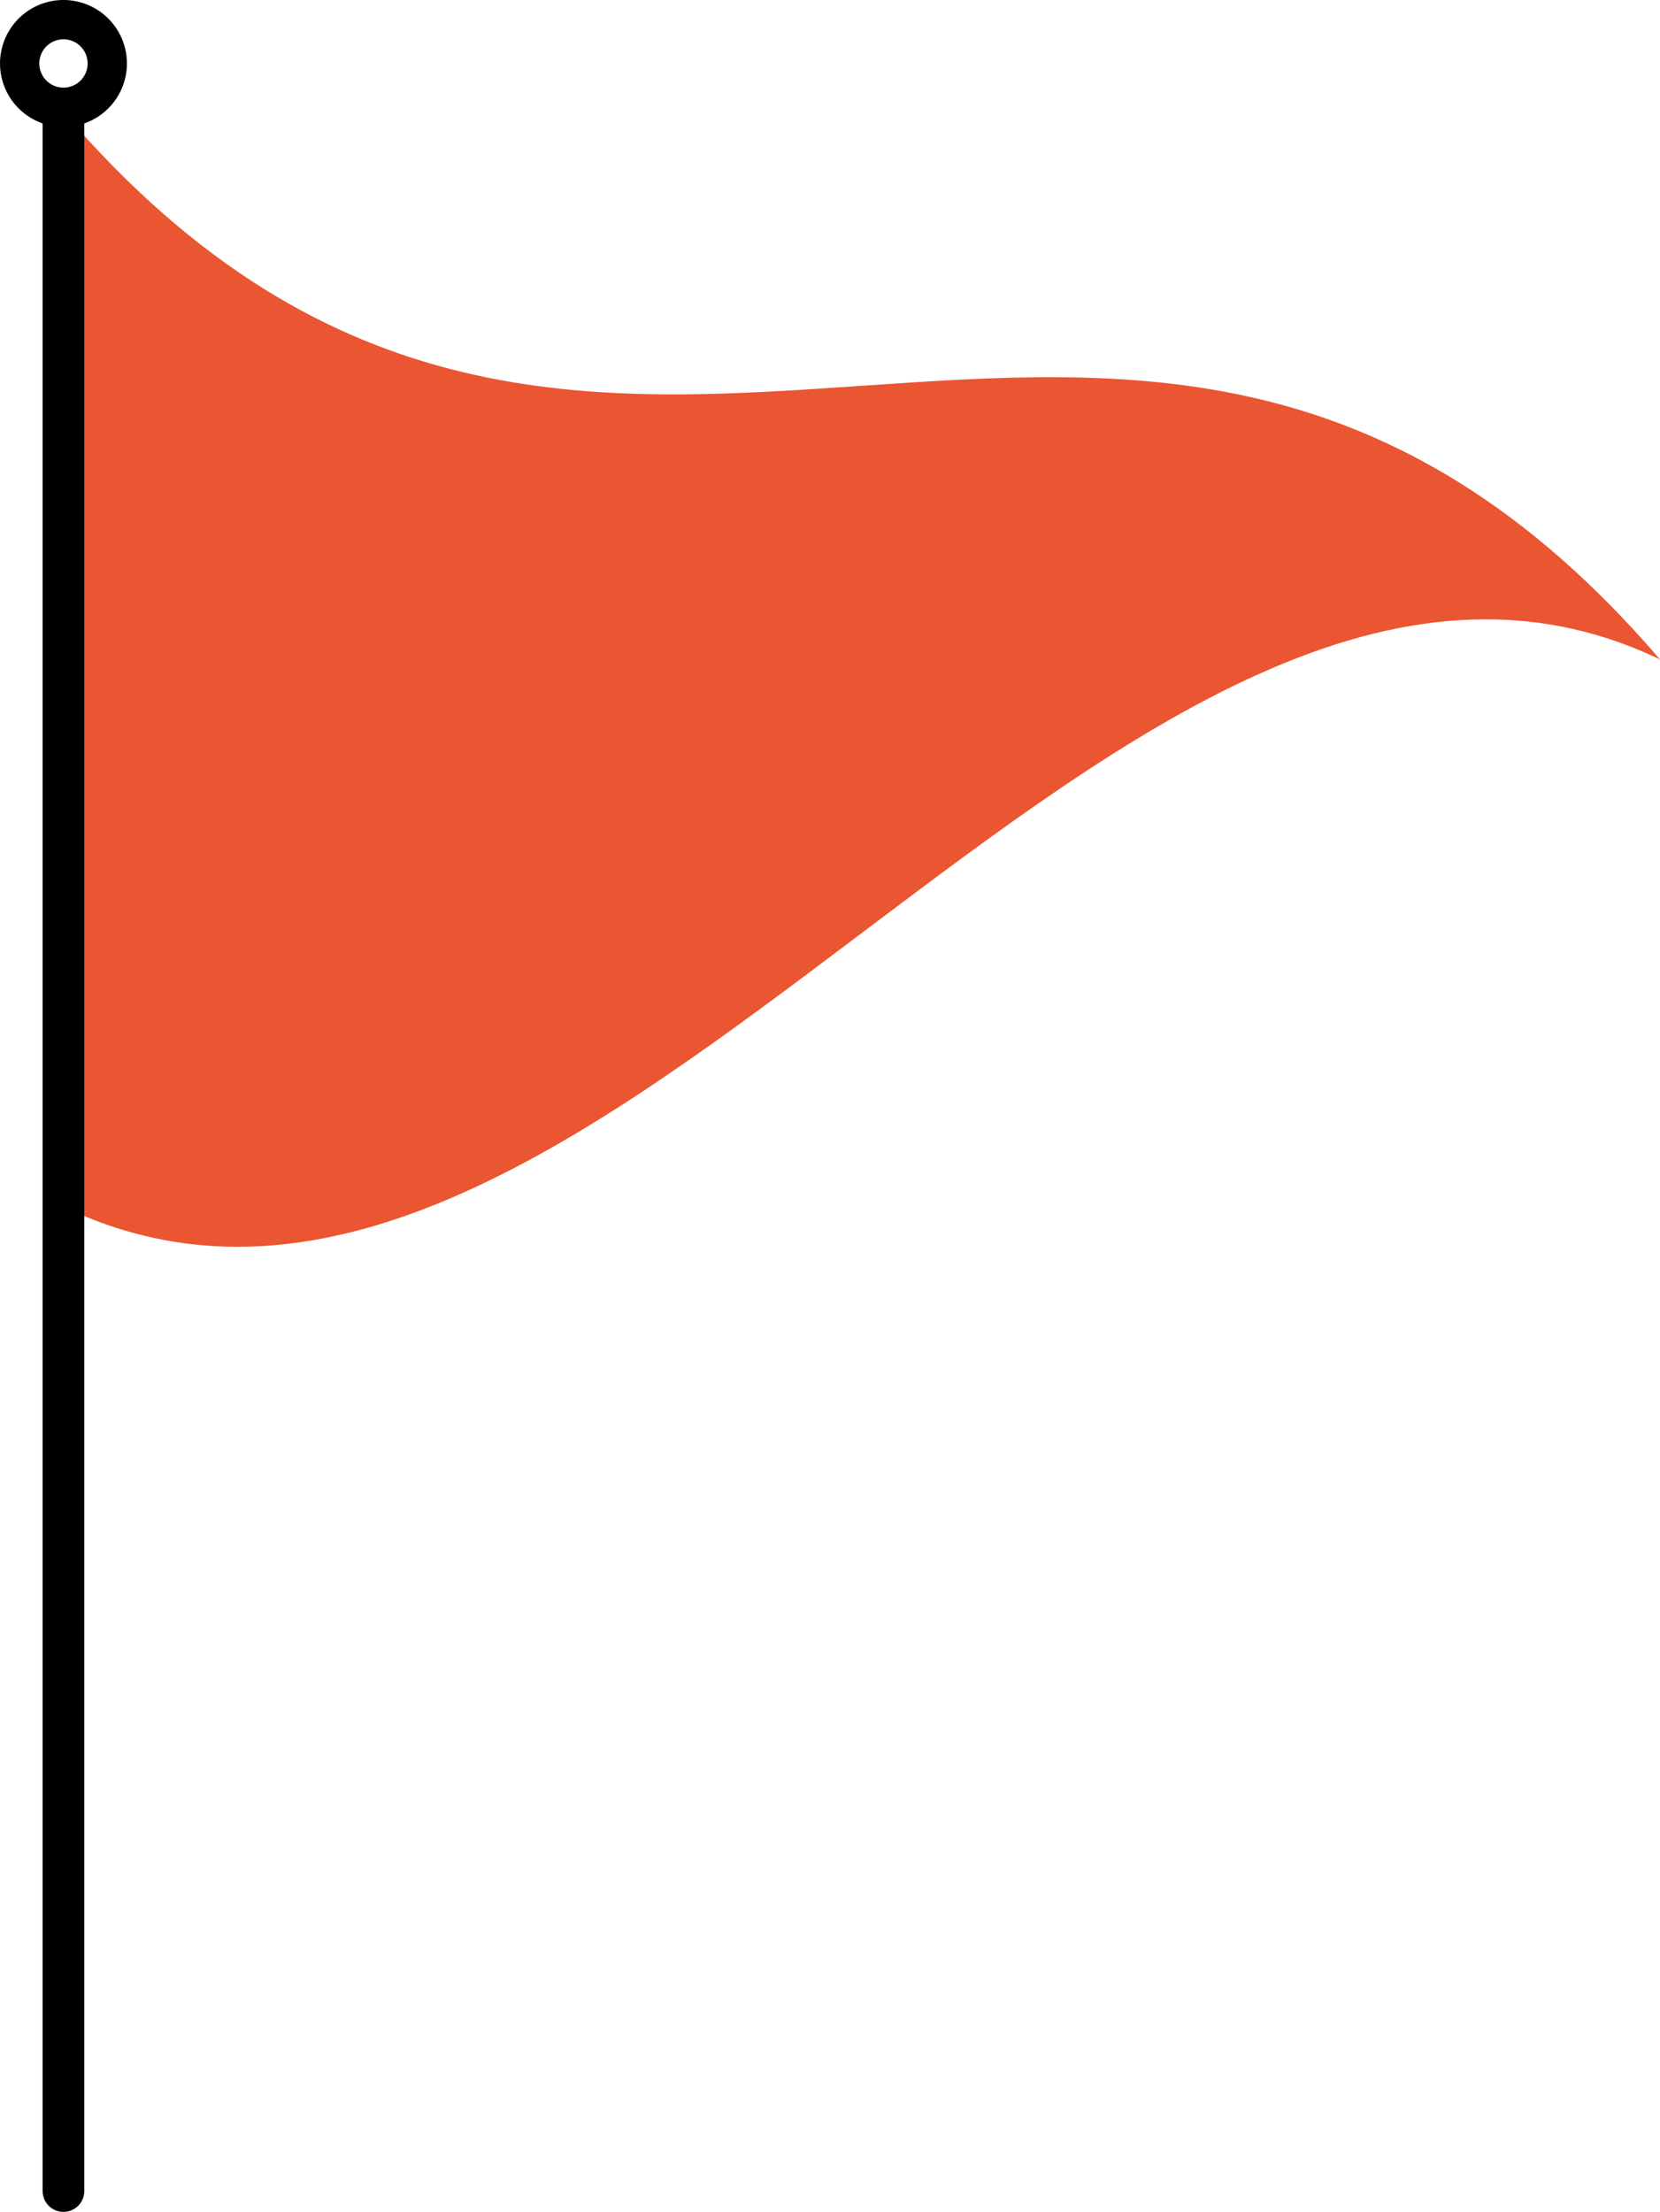
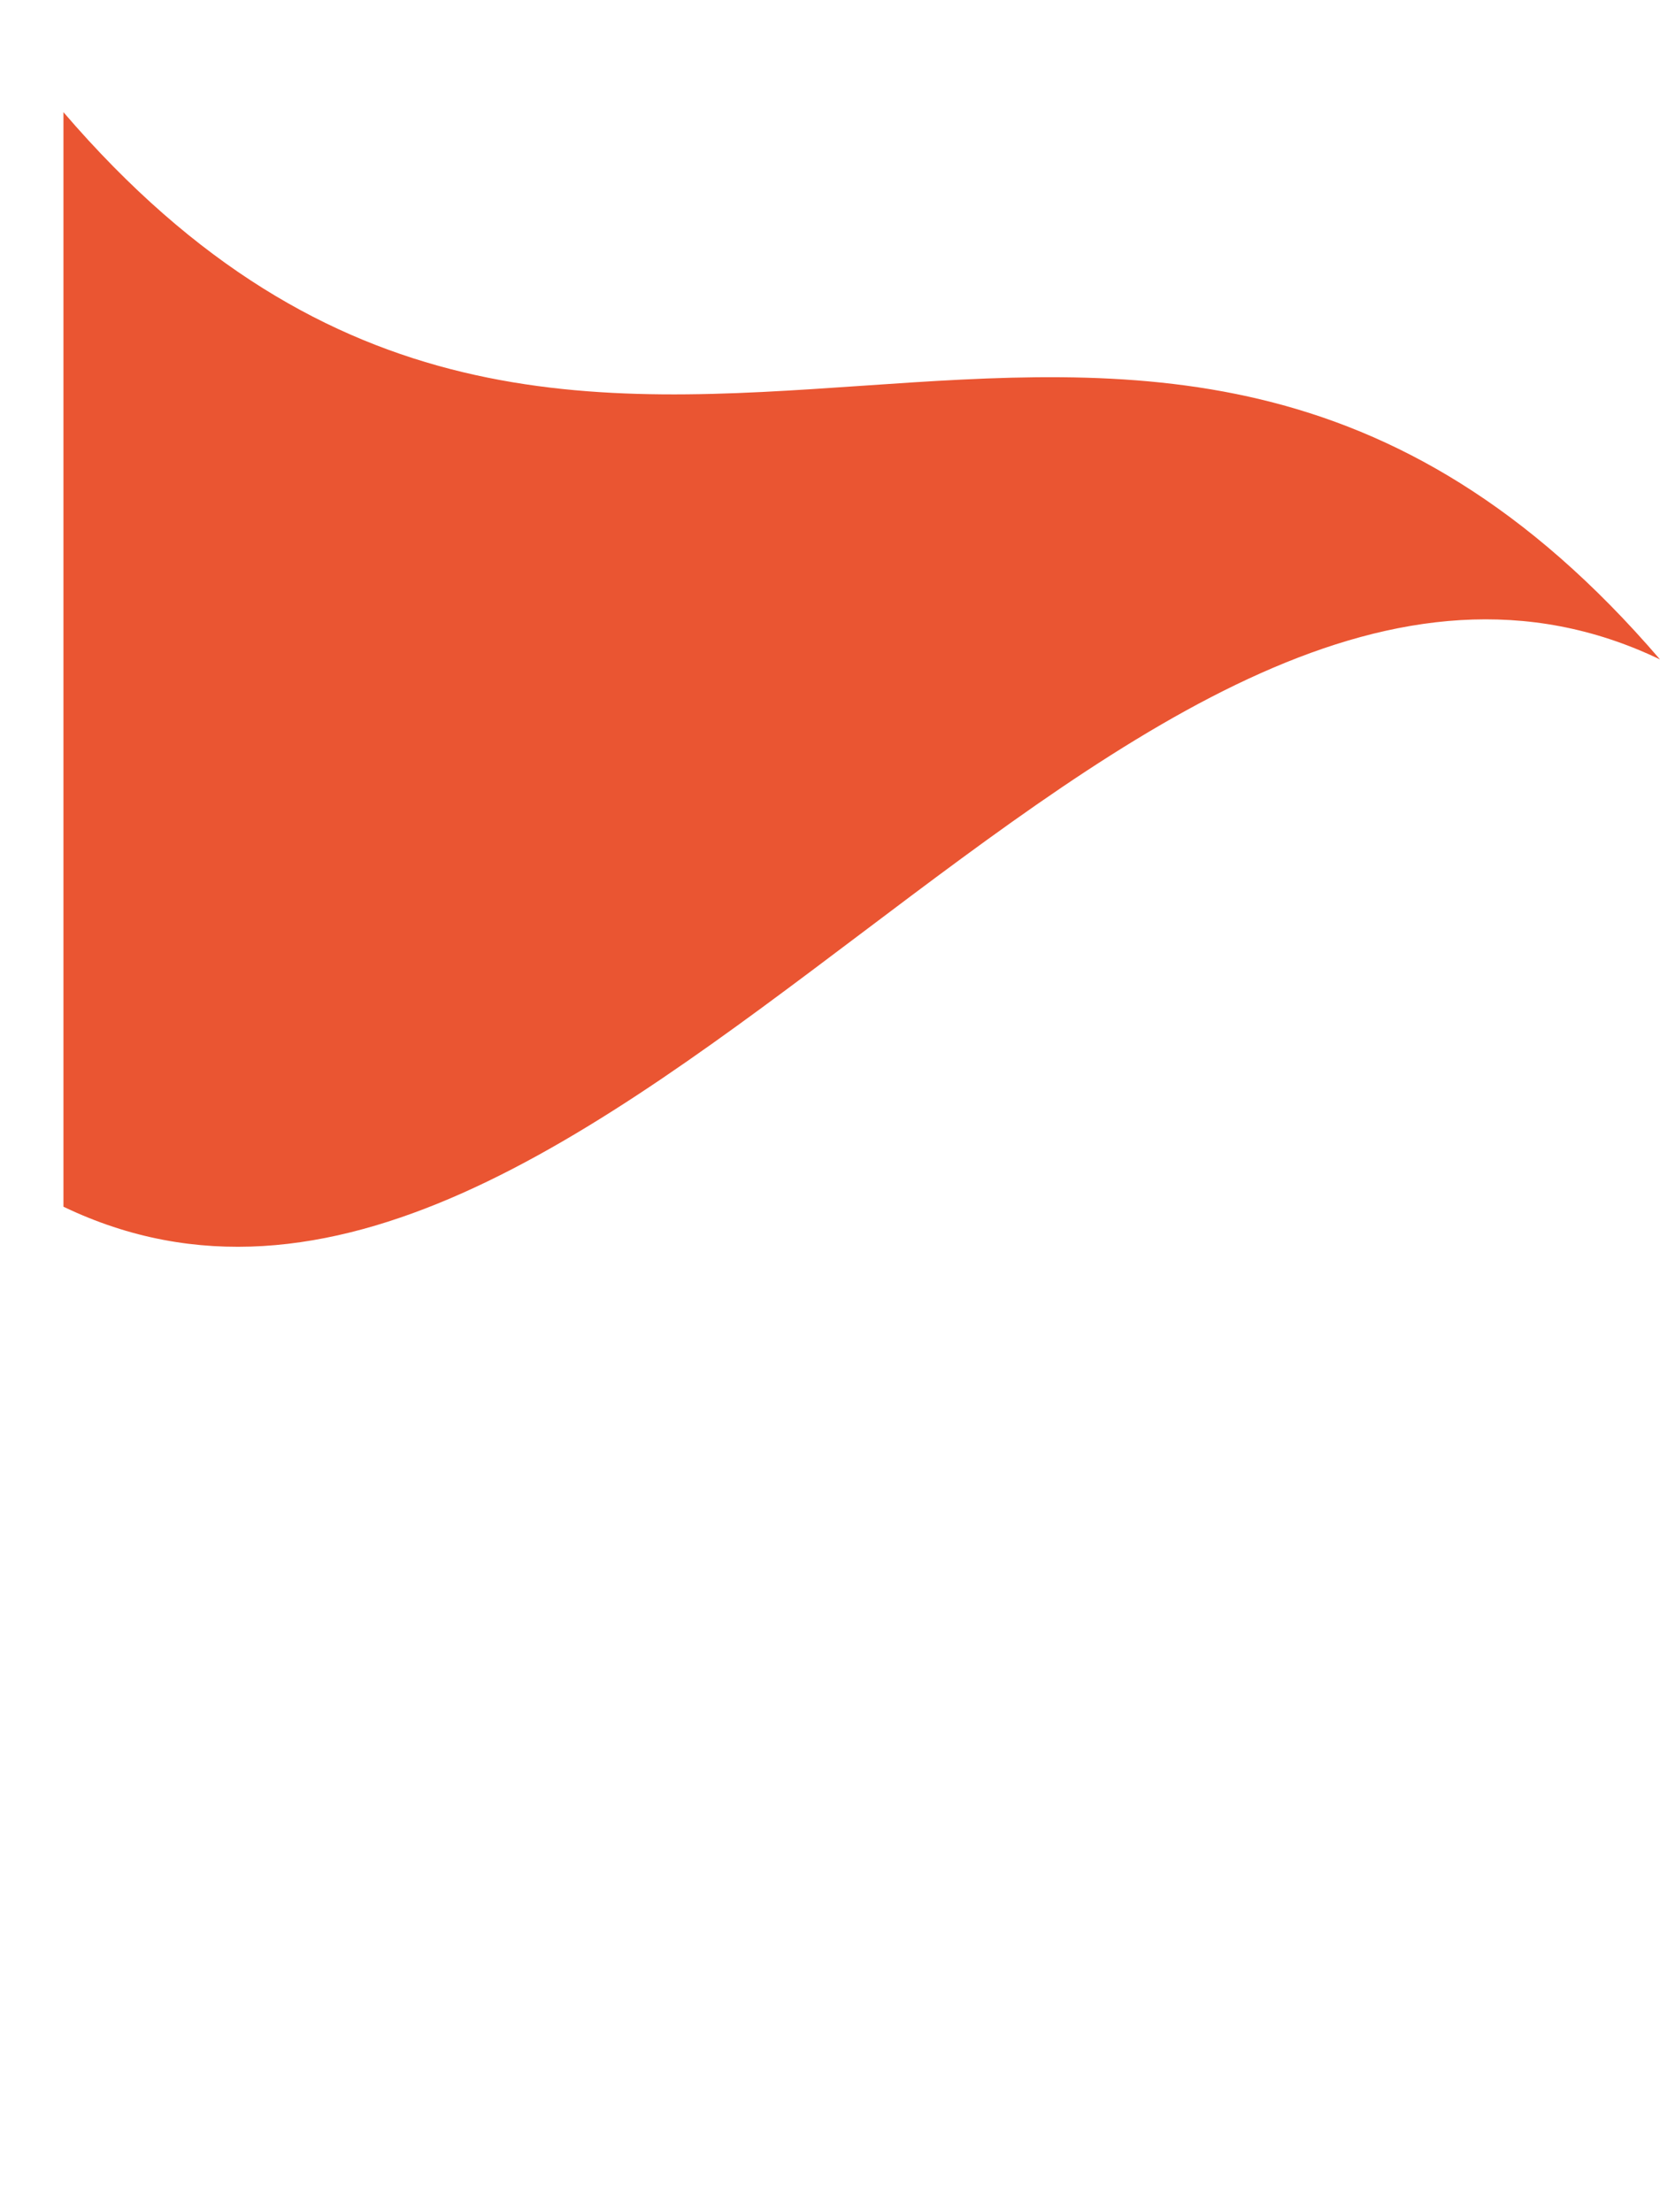
<svg xmlns="http://www.w3.org/2000/svg" width="76.742" height="102.214" viewBox="0 0 76.742 102.214">
  <g id="グループ_128" data-name="グループ 128" transform="translate(-531.859 -1085.016)">
    <g id="グループ_127" data-name="グループ 127">
      <path id="パス_114" data-name="パス 114" d="M534.792,1090.2v50.58c24.6,11.8,49.206-37.092,73.809-25.29C584,1086.827,559.4,1118.861,534.792,1090.2Z" fill="#ea5532" />
-       <line id="線_13" data-name="線 13" y2="96.069" transform="translate(534.792 1090.199)" fill="none" stroke="#000" stroke-linecap="round" stroke-linejoin="round" stroke-width="1.926" />
    </g>
-     <path id="パス_115" data-name="パス 115" d="M536.818,1087.95a2.025,2.025,0,1,1-2.026-2.026A2.025,2.025,0,0,1,536.818,1087.95Z" fill="none" stroke="#000" stroke-linecap="round" stroke-miterlimit="10" stroke-width="1.816" />
  </g>
</svg>